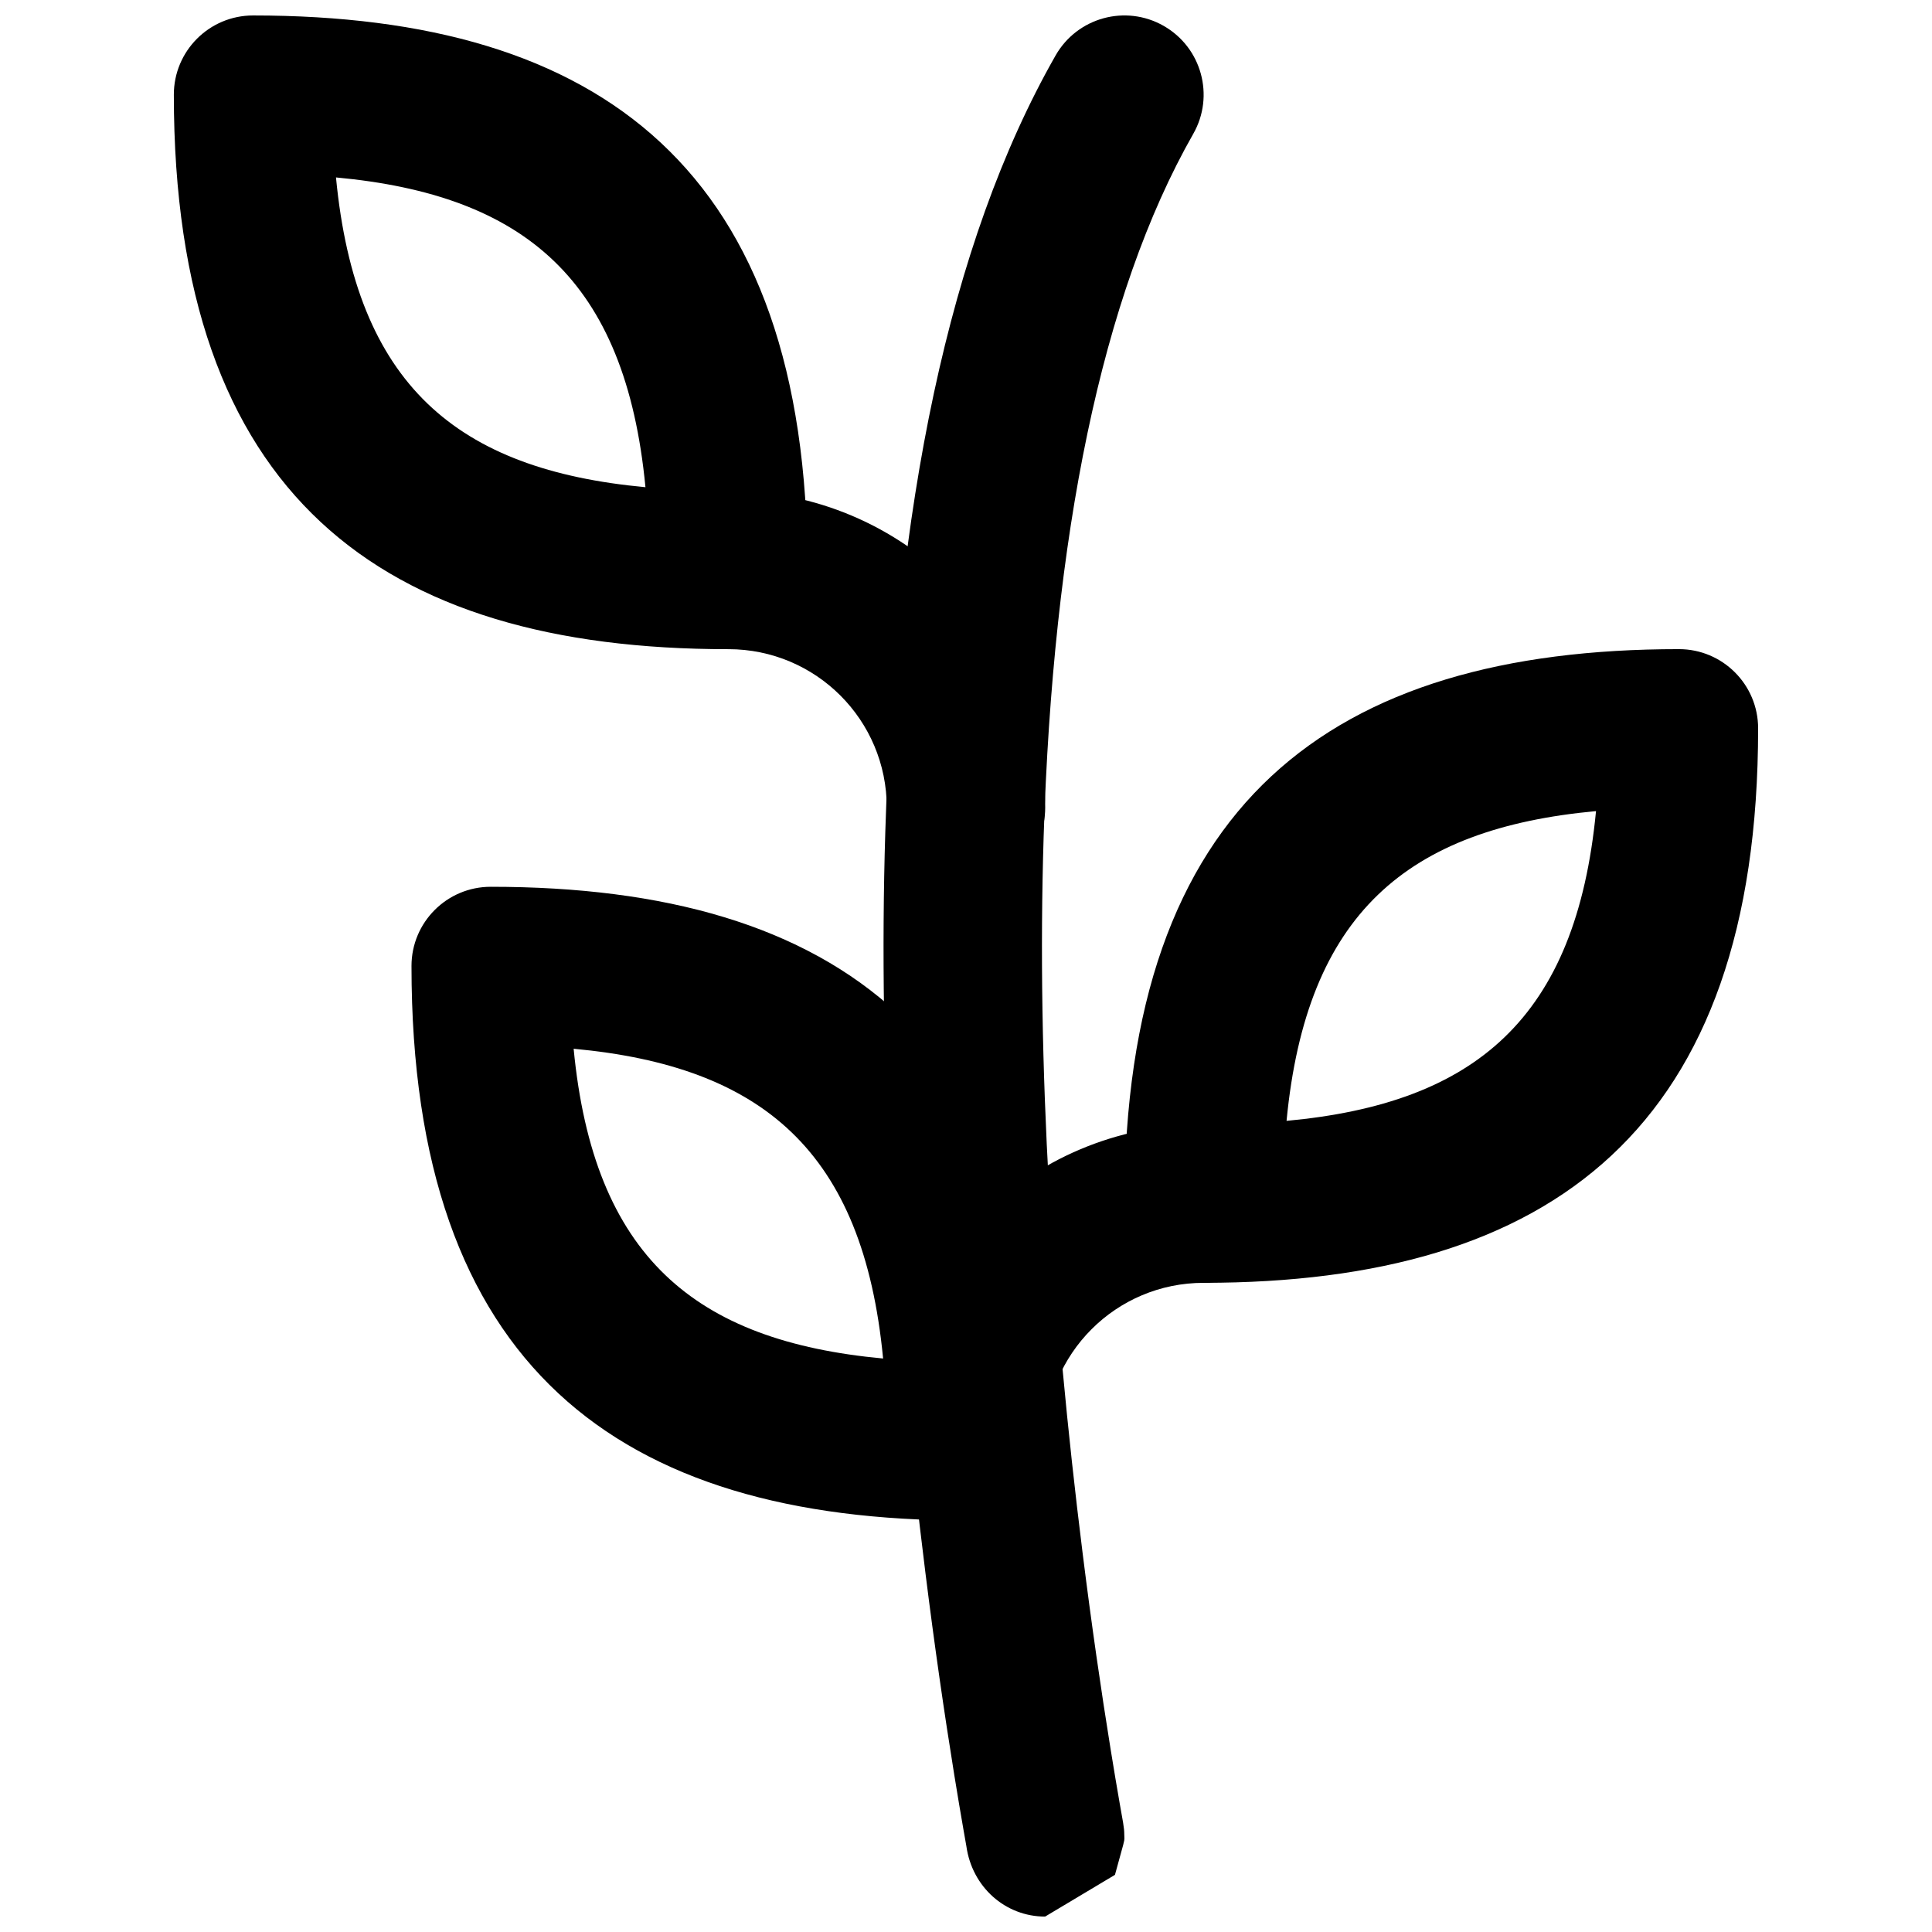
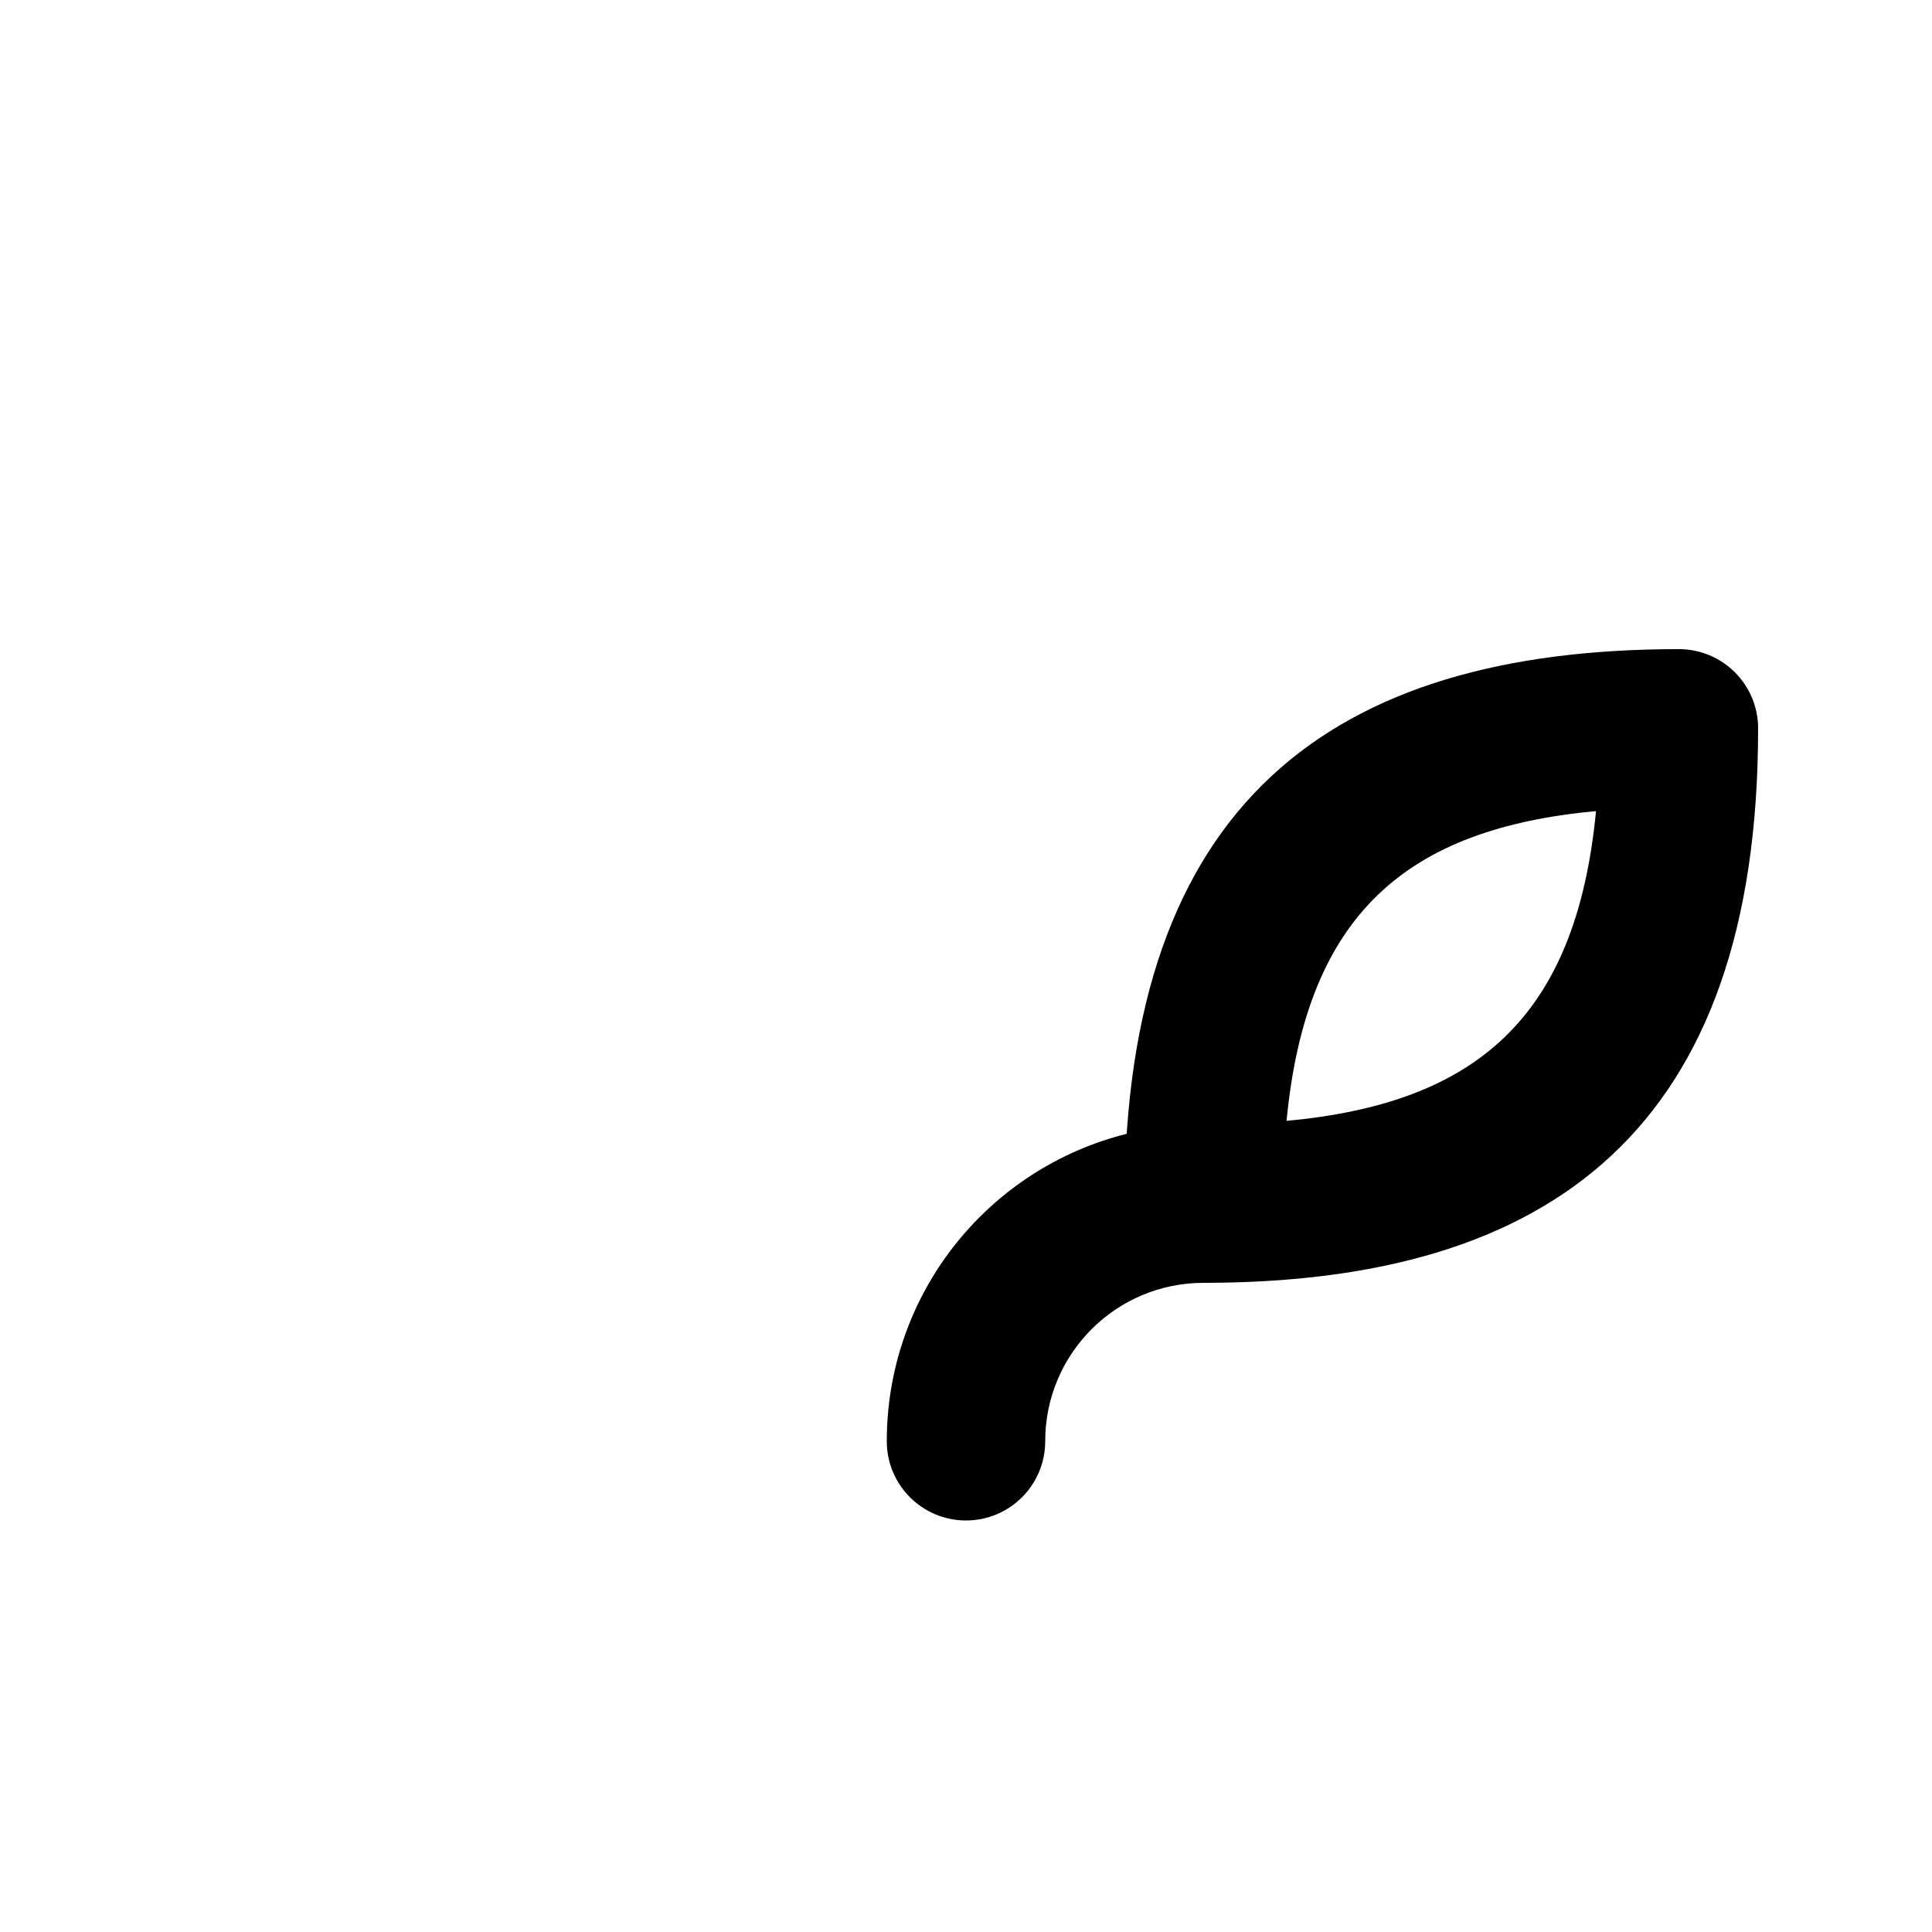
<svg xmlns="http://www.w3.org/2000/svg" width="800px" height="800px" version="1.1" viewBox="144 144 512 512">
  <defs>
    <clipPath id="b">
      <path d="m378 148.09h85v503.81h-85z" />
    </clipPath>
    <clipPath id="a">
      <path d="m190 148.09h169v168.91h-169z" />
    </clipPath>
  </defs>
  <g clip-path="url(#b)">
-     <path d="m420.99 651.9 18.484-11.047c2.488-8.945 2.488-8.945 2.504-9.629-0.051-1.934-0.051-1.934-0.105-2.465-0.188-1.398-0.188-1.398-0.23-1.664-0.09-0.516-0.09-0.516-0.199-1.145-0.27-1.531-0.27-1.531-0.676-3.824-0.773-4.445-1.559-9.09-2.422-14.426-2.559-15.812-5.082-33.215-7.445-52.141-8.062-64.566-12.195-129.5-10.324-189.87 2.461-79.297 15.227-143.36 39.645-186.21 5.738-10.074 2.227-22.891-7.848-28.629-10.074-5.742-22.891-2.227-28.633 7.848-28.496 50.016-42.477 120.16-45.125 205.7-1.949 62.828 2.312 129.82 10.625 196.38 2.426 19.453 5.023 37.355 7.66 53.648 0.895 5.519 1.707 10.332 2.512 14.938 0.418 2.379 0.418 2.379 0.684 3.883 1.5 10.789 10.277 18.668 20.895 18.668z" fill-rule="evenodd" />
+     <path d="m420.99 651.9 18.484-11.047z" fill-rule="evenodd" />
  </g>
-   <path d="m296.02 421.93c50.012 4.637 76.734 27.129 82.012 82.09-50.012-4.637-76.73-27.129-82.012-82.09zm103.98 125.01c11.594 0 20.992-9.398 20.992-20.992 0-106.04-54.762-146.94-146.95-146.94-11.594 0-20.992 9.398-20.992 20.992 0 106.04 54.762 146.94 146.95 146.94z" fill-rule="evenodd" />
  <g clip-path="url(#a)">
-     <path d="m233.04 191.02c50.016 4.637 76.734 27.129 82.012 82.094-50.012-4.637-76.73-27.133-82.012-82.094zm103.98 125.02c11.594 0 20.992-9.398 20.992-20.992 0-106.04-54.762-146.95-146.95-146.95-11.594 0-20.992 9.398-20.992 20.992 0 106.04 54.762 146.95 146.95 146.95z" fill-rule="evenodd" />
-   </g>
+     </g>
  <path d="m462.98 483.96c92.18 0 146.94-40.906 146.94-146.94 0-11.594-9.398-20.992-20.992-20.992-92.18 0-146.94 40.906-146.94 146.95 0 11.59 9.398 20.988 20.992 20.988zm103.98-125.01c-5.281 54.961-32 77.453-82.012 82.09 5.277-54.961 32-77.453 82.012-82.09z" fill-rule="evenodd" />
  <path d="m420.99 525.95c0-23.211 18.77-41.984 41.984-41.984 11.59 0 20.988-9.398 20.988-20.988 0-11.594-9.398-20.992-20.988-20.992-46.398 0-83.969 37.566-83.969 83.965 0 11.594 9.398 20.992 20.992 20.992s20.992-9.398 20.992-20.992z" fill-rule="evenodd" />
-   <path d="m420.99 358.02c0-46.398-37.57-83.969-83.969-83.969-11.594 0-20.992 9.398-20.992 20.992s9.398 20.992 20.992 20.992c23.211 0 41.984 18.773 41.984 41.984 0 11.594 9.398 20.992 20.992 20.992s20.992-9.398 20.992-20.992z" fill-rule="evenodd" />
</svg>